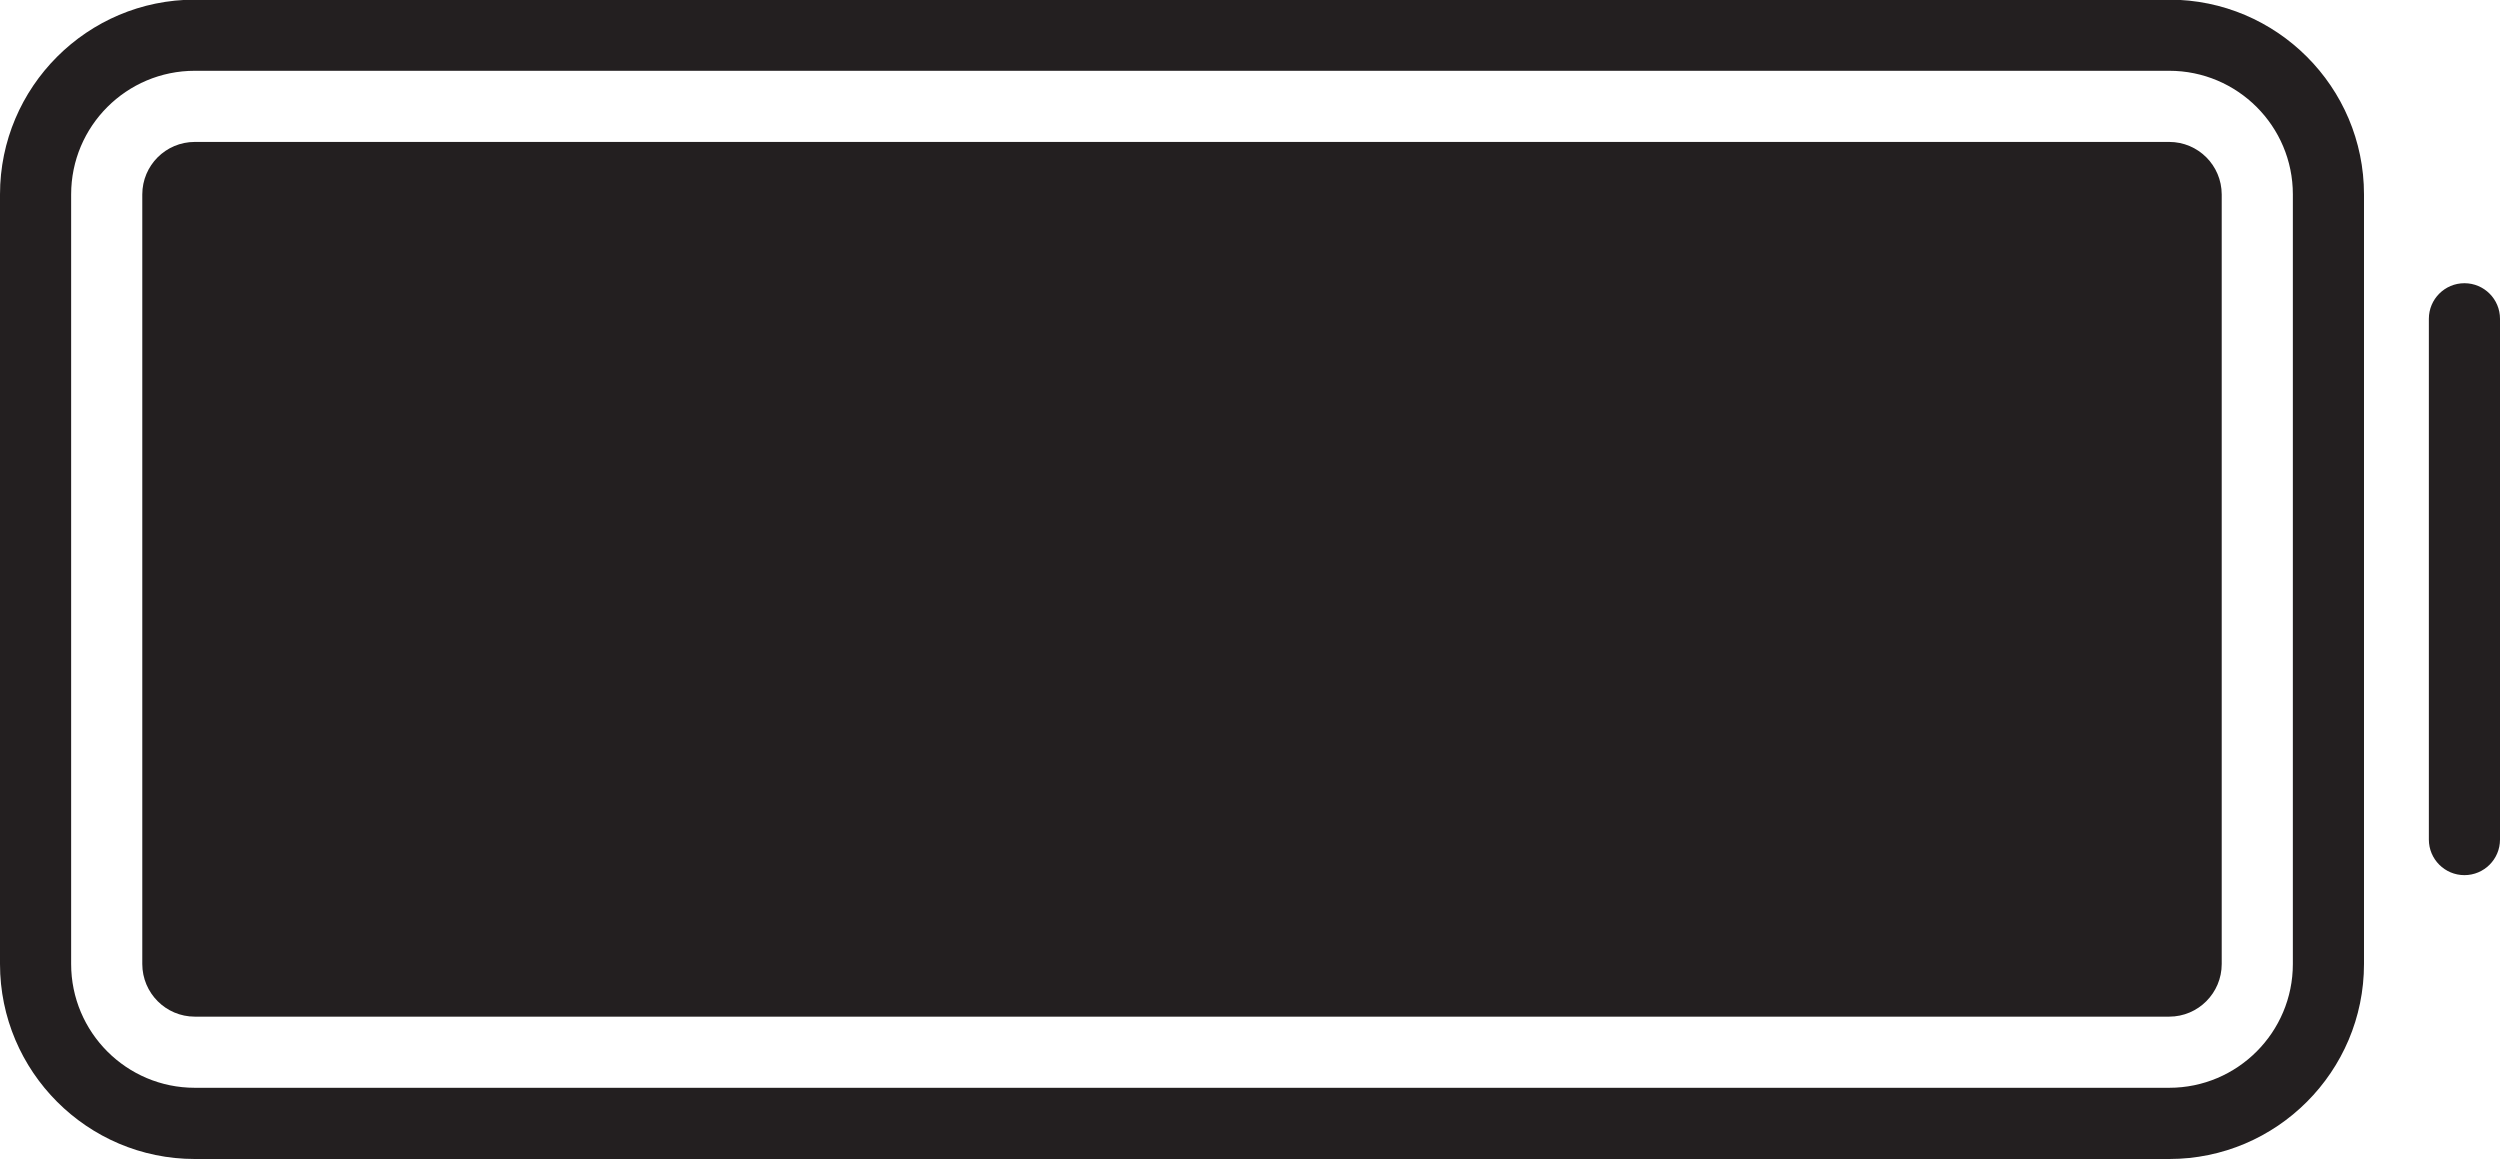
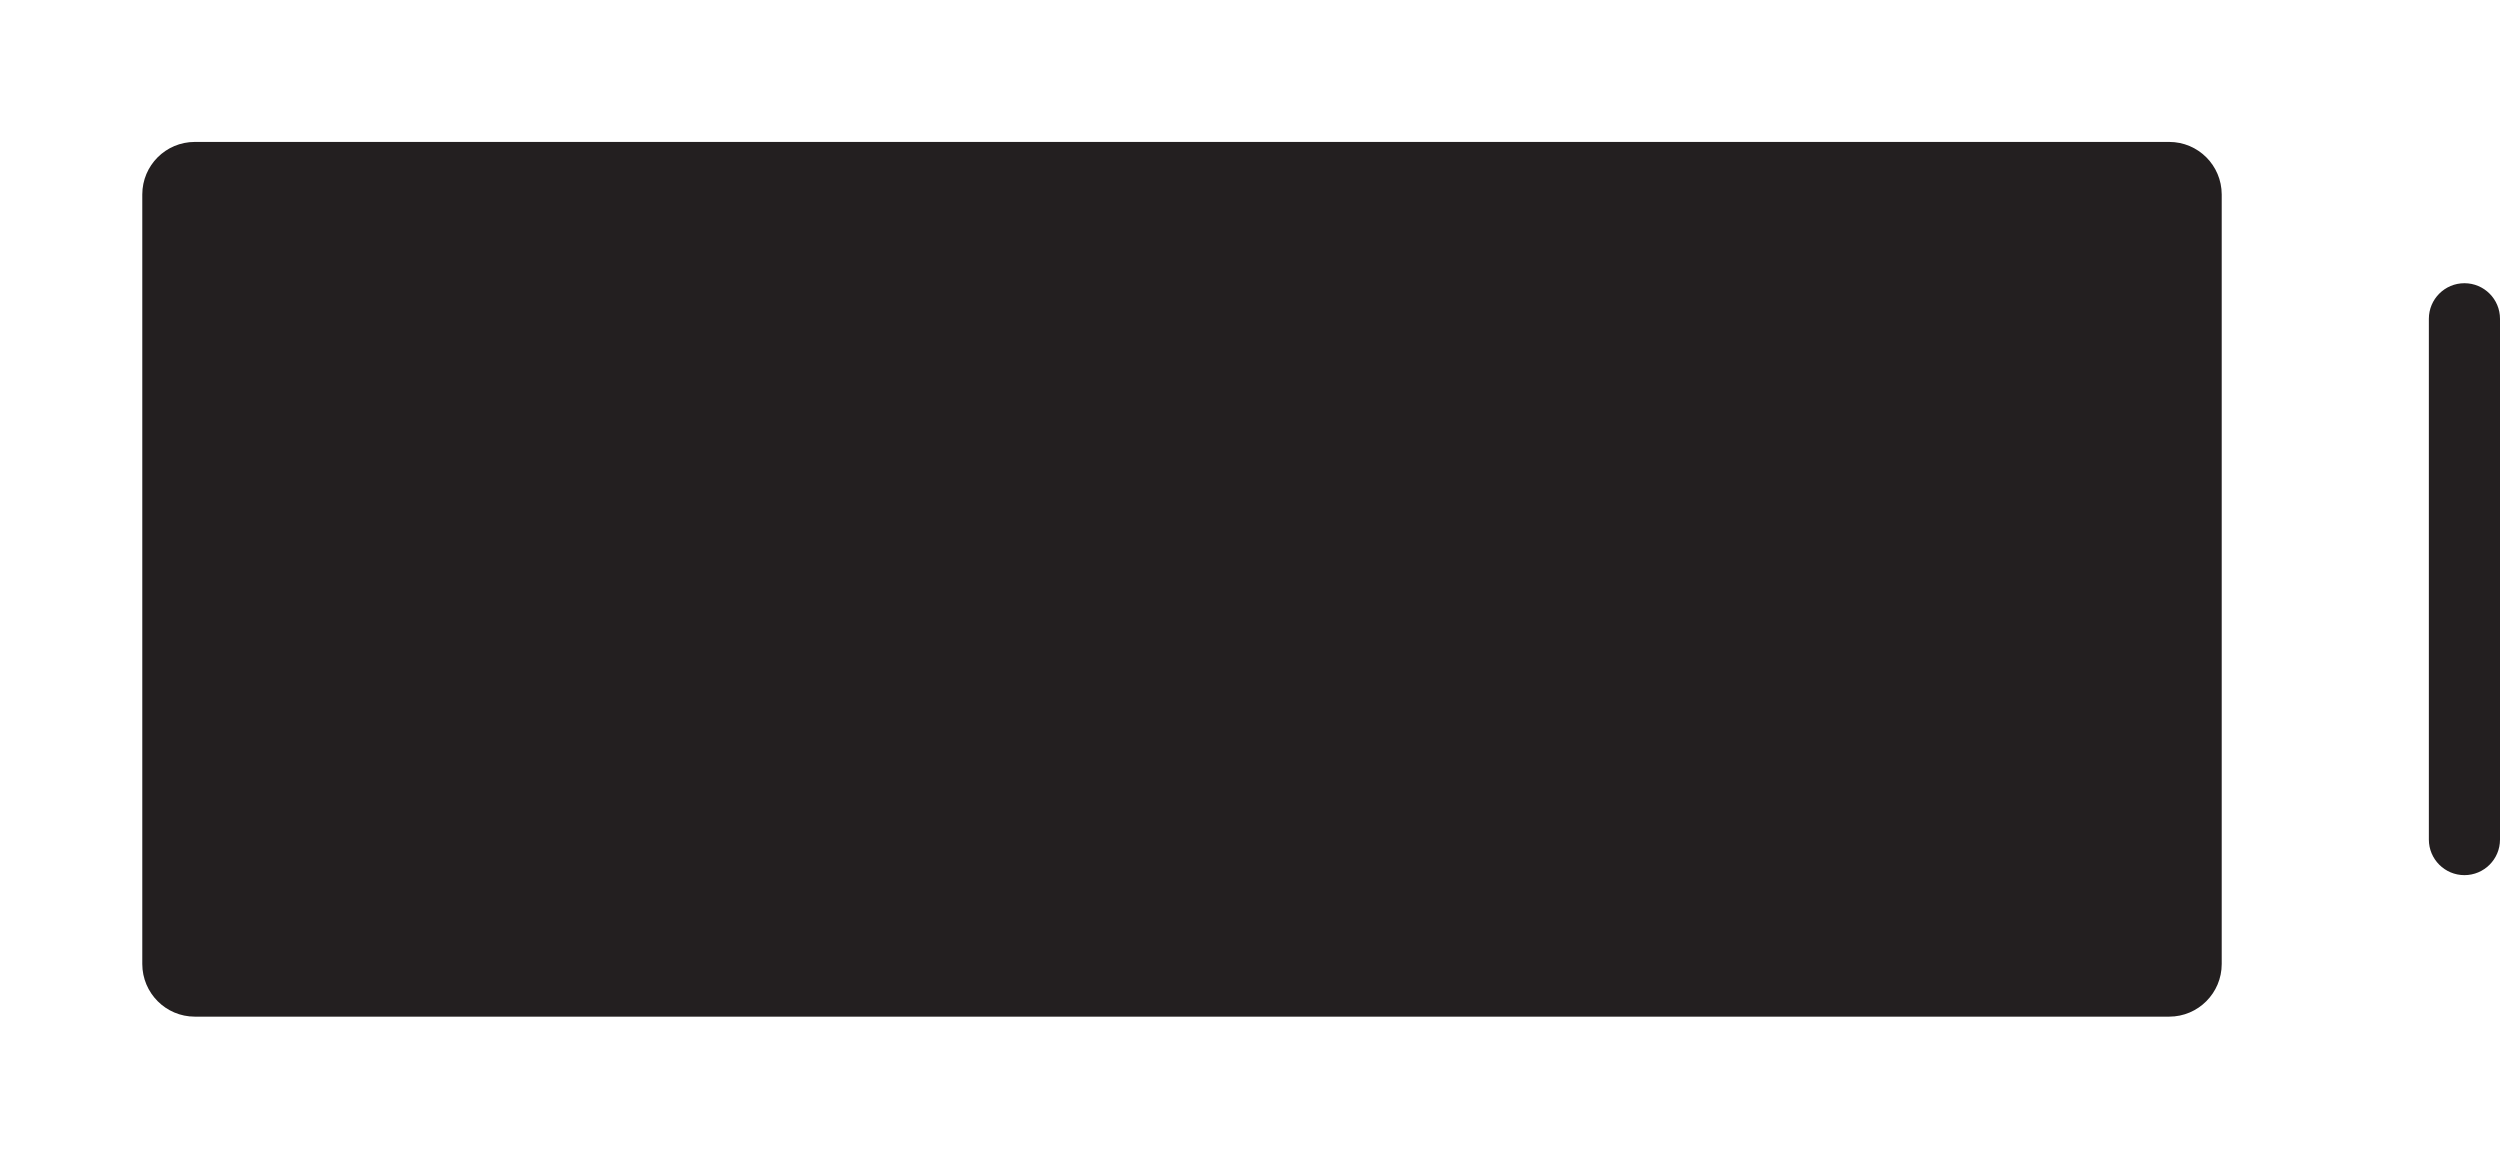
<svg xmlns="http://www.w3.org/2000/svg" baseProfile="tiny" fill="#231f20" height="162.3" overflow="visible" preserveAspectRatio="xMidYMid meet" version="1" viewBox="75.0 168.9 350.0 162.3" width="350" zoomAndPan="magnify">
  <g id="change1_1">
    <path d="M378.69,188.77h-39.85h-49.19h-49.16H191.3h-49.16h-39.87c-4.06,0-7.35,3.29-7.35,7.35v107.74c0,4.06,3.29,7.37,7.35,7.37 h39.87h49.16h49.19h49.16h49.19h39.85c4.06,0,7.35-3.31,7.35-7.37V196.12C386.03,192.06,382.75,188.77,378.69,188.77z" />
-     <path d="M378.69,168.85H102.27c-15.04,0-27.27,12.23-27.27,27.27v107.74c0,15.04,12.23,27.3,27.27,27.3h276.42 c15.04,0,27.27-12.25,27.27-27.3V196.12C405.96,181.08,393.73,168.85,378.69,168.85z M396,303.86c0,9.56-7.75,17.33-17.31,17.33 H102.27c-9.56,0-17.31-7.77-17.31-17.33V196.12c0-9.56,7.75-17.31,17.31-17.31h276.42c9.56,0,17.31,7.75,17.31,17.31V303.86z" />
    <path d="M420.02,208.55c-2.75,0-4.98,2.23-4.98,4.98v72.91c0,2.75,2.23,4.98,4.98,4.98s4.98-2.23,4.98-4.98v-72.91 C425,210.78,422.77,208.55,420.02,208.55z" />
  </g>
</svg>